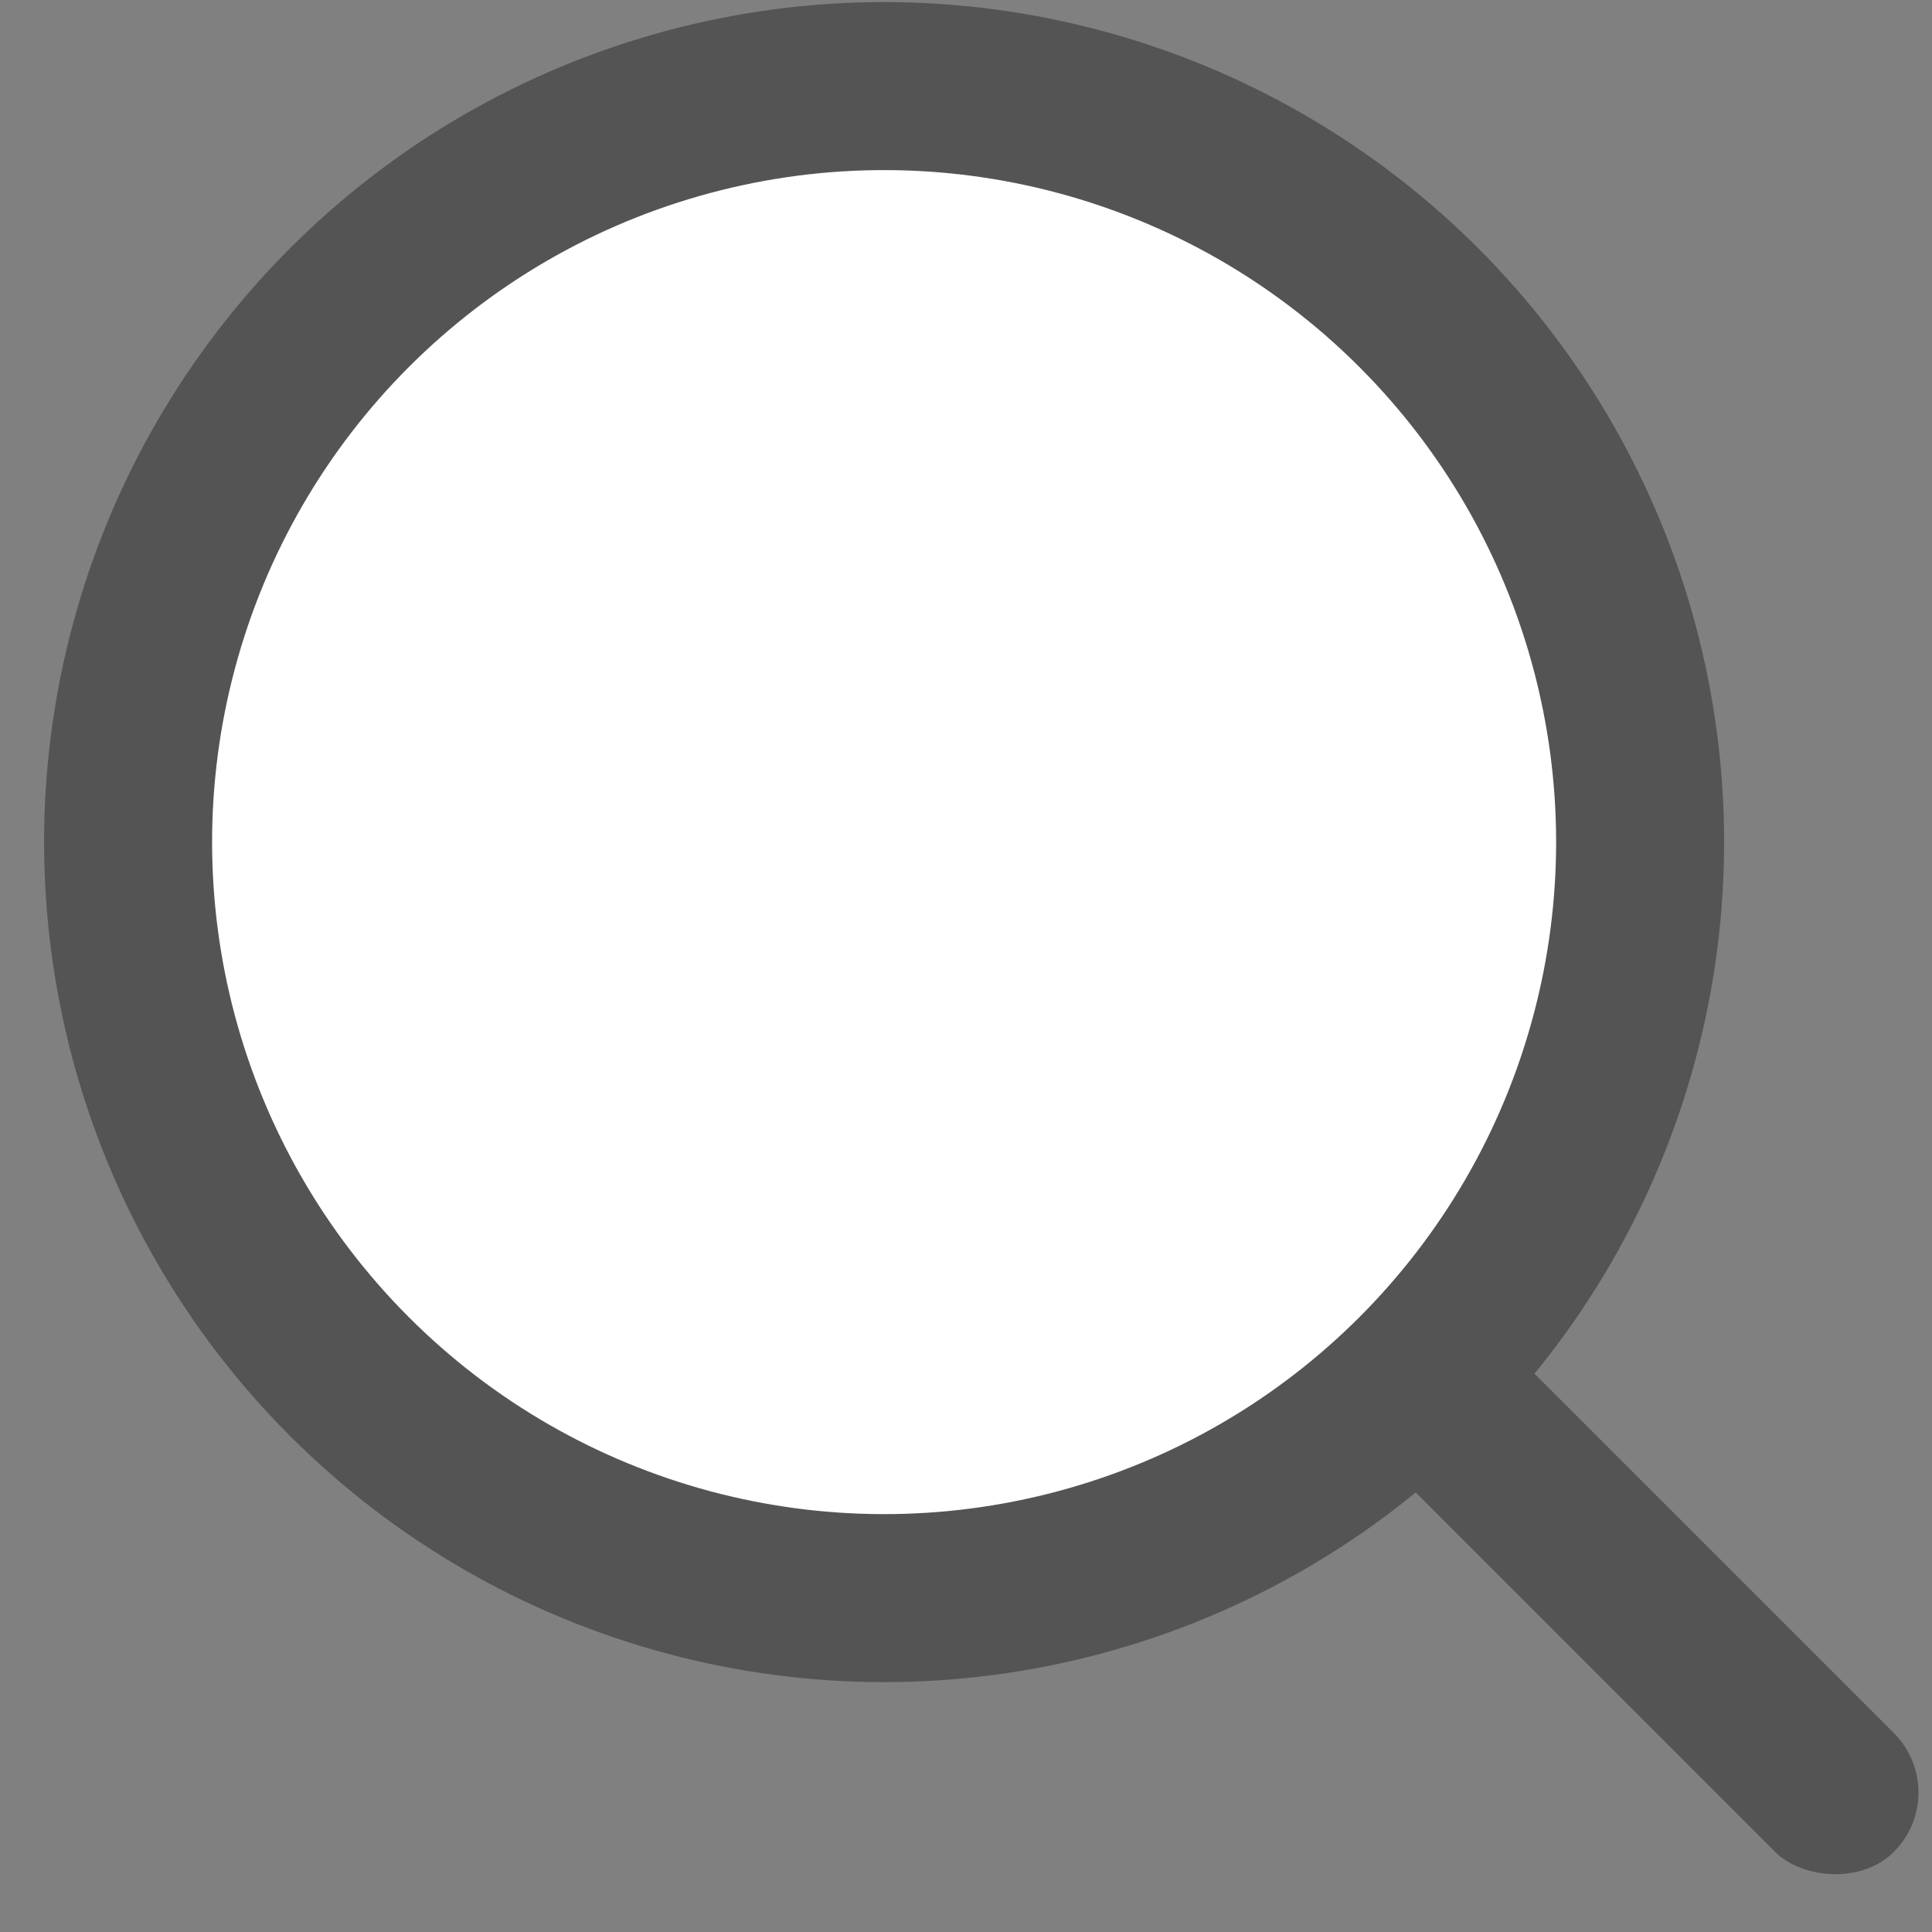
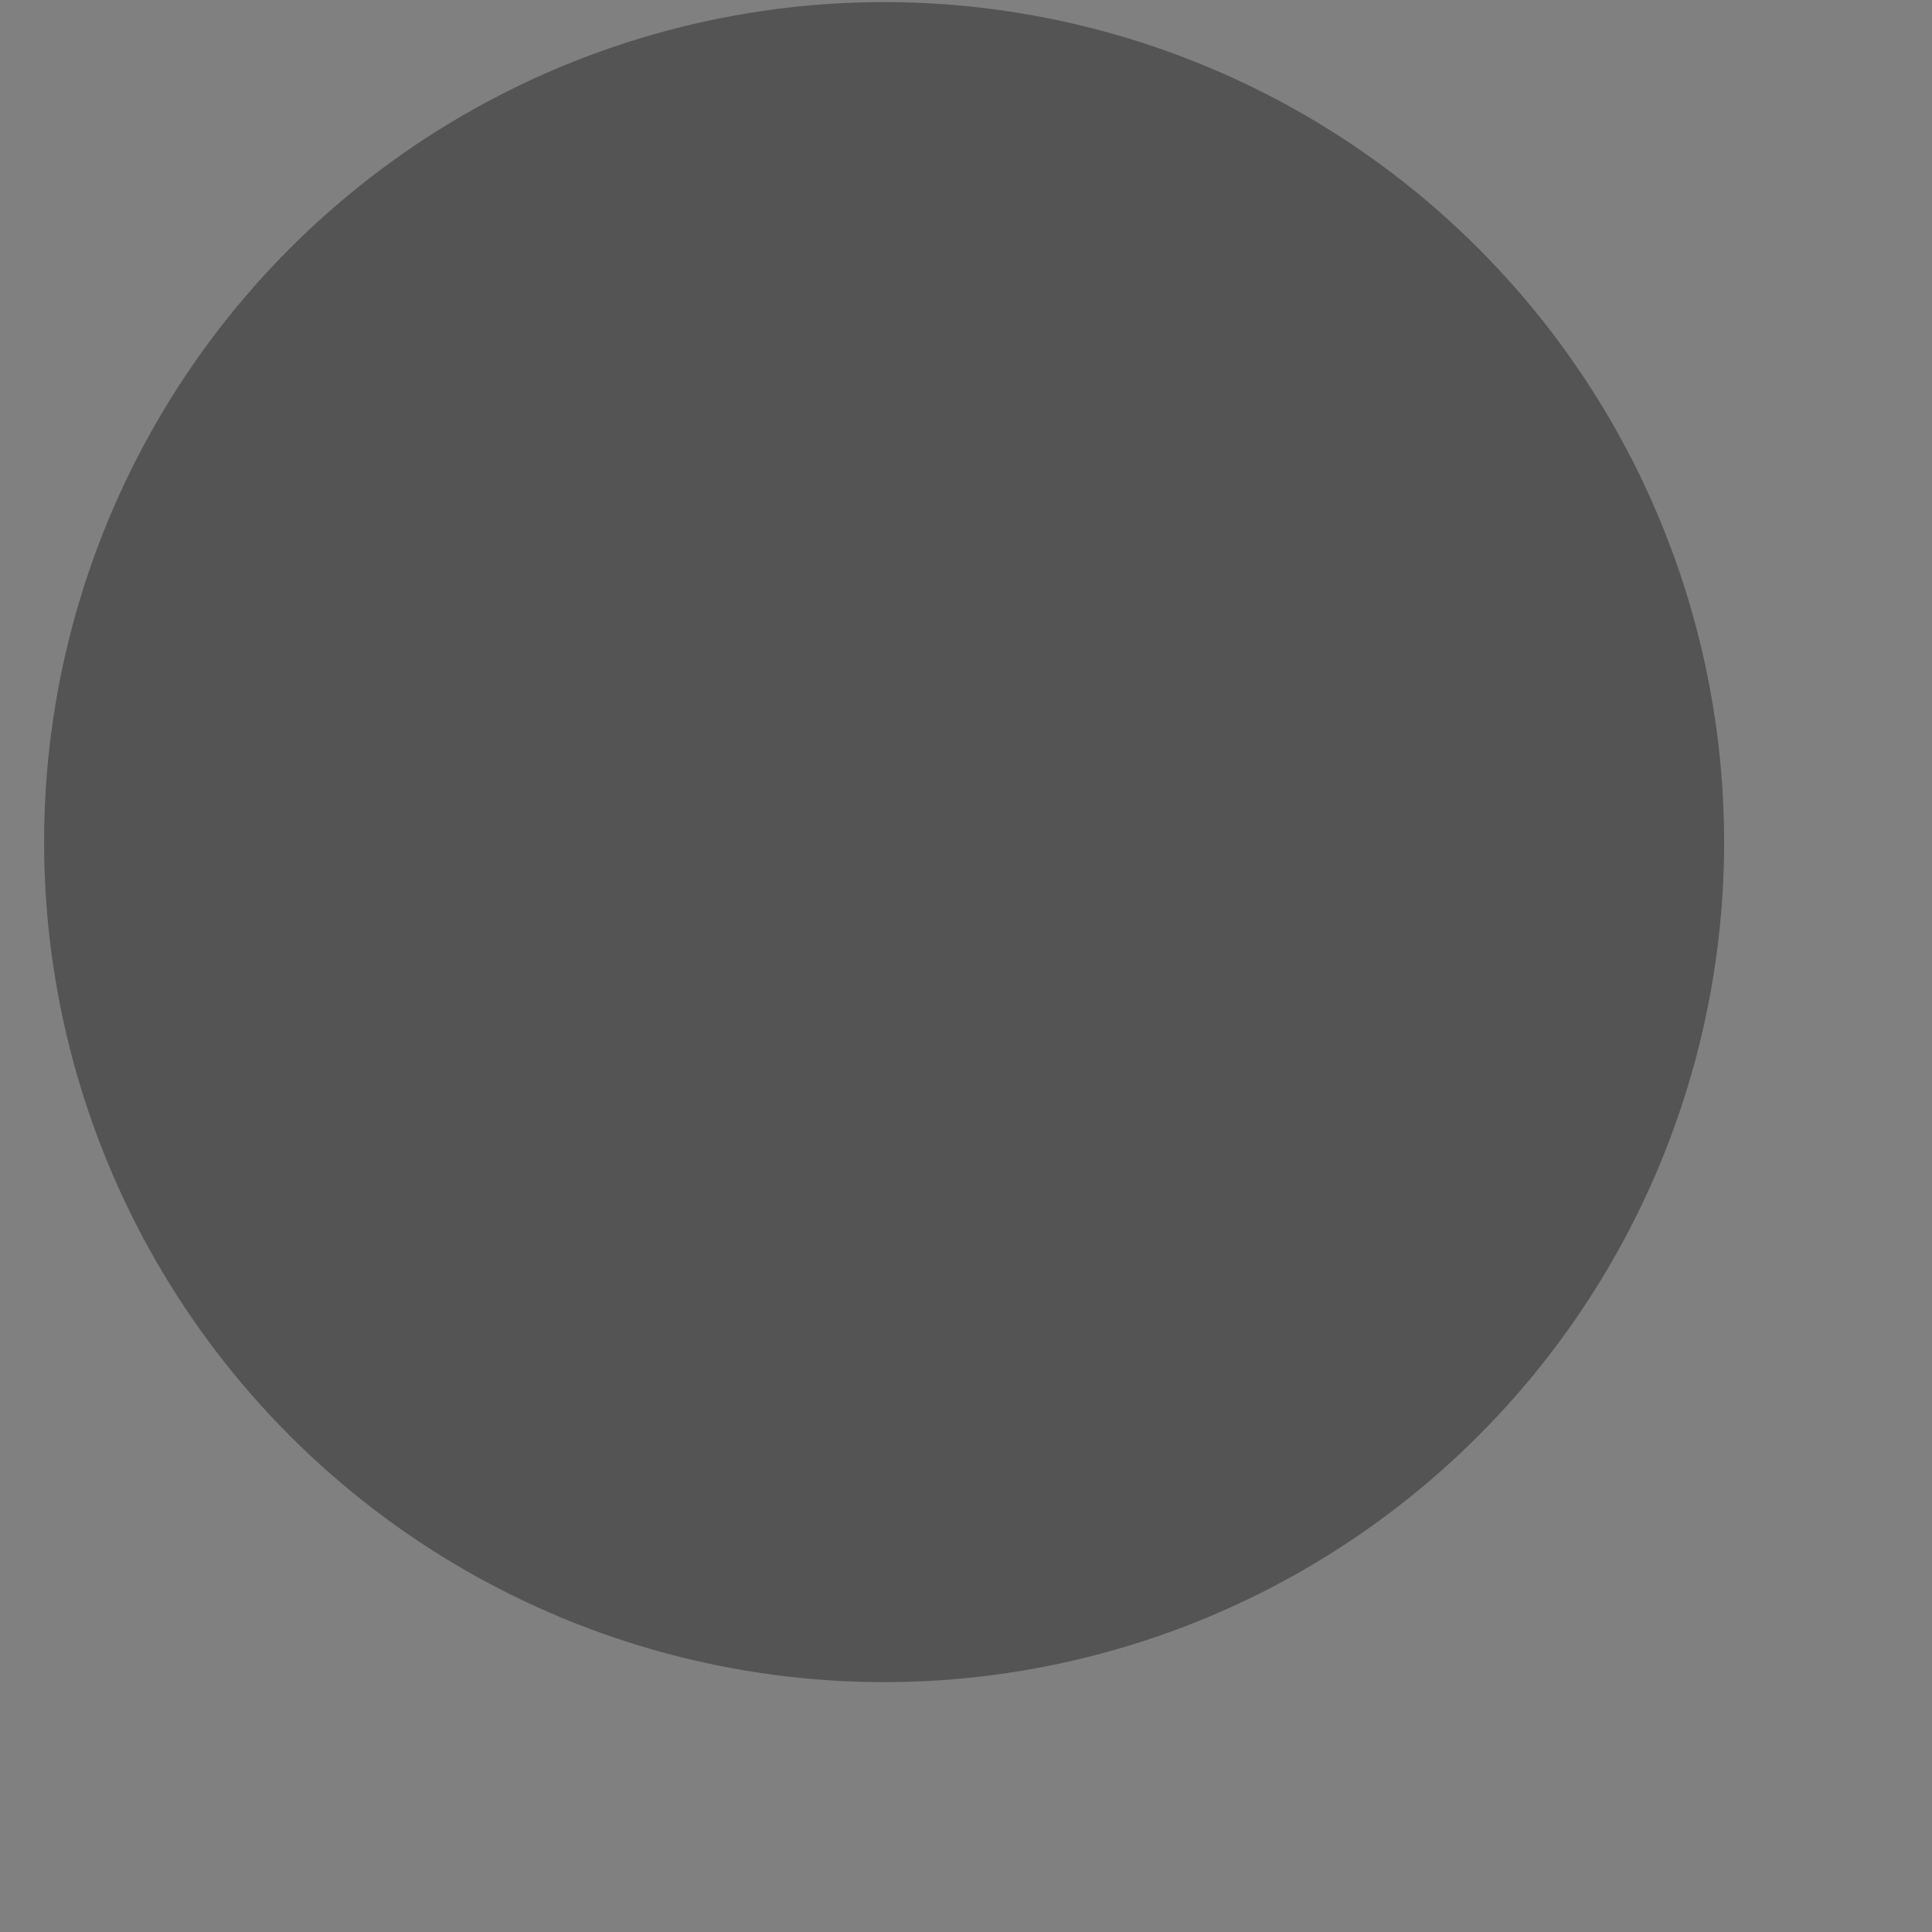
<svg xmlns="http://www.w3.org/2000/svg" width="23px" height="23px" viewBox="0 0 23 23" version="1.1">
  <rect x="0" y="0" width="23" height="23" fill="#808080" stroke="none" />
  <title>Group 2</title>
  <desc>Created with Sketch.</desc>
  <defs />
  <g id="Page-1" stroke="none" stroke-width="1" fill="none" fill-rule="evenodd">
    <g id="Startsida-HD-Copy" transform="translate(-1347, -26)">
      <g id="Group-2" transform="translate(1360, 38.5) rotate(-45) translate(-1360, -38.5) translate(1350, 25)">
-         <rect id="Rectangle" fill="#545454" x="9" y="19" width="2" height="8" rx="1" />
        <circle id="Oval" fill="#545454" cx="10" cy="10" r="10" />
-         <circle id="Oval-3" fill="#FFFFFF" cx="10" cy="10" r="8" />
      </g>
    </g>
  </g>
</svg>